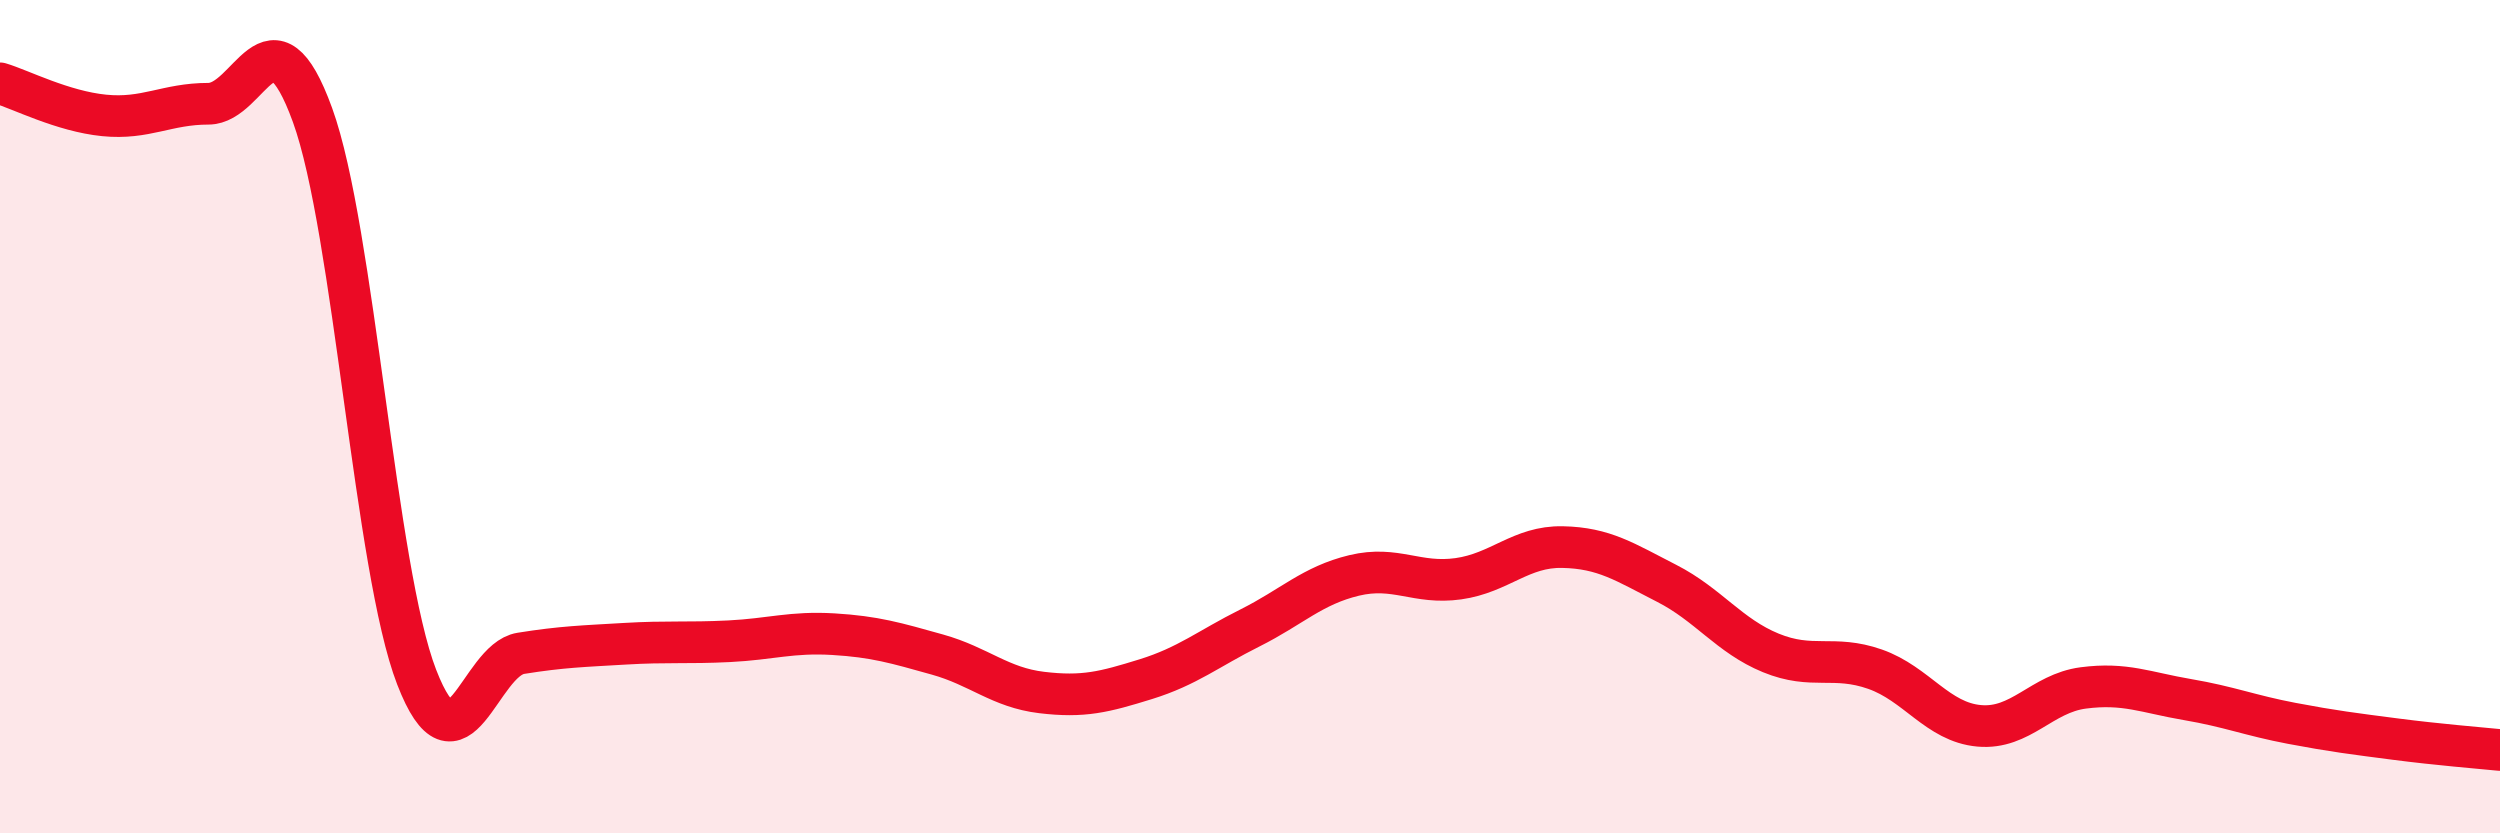
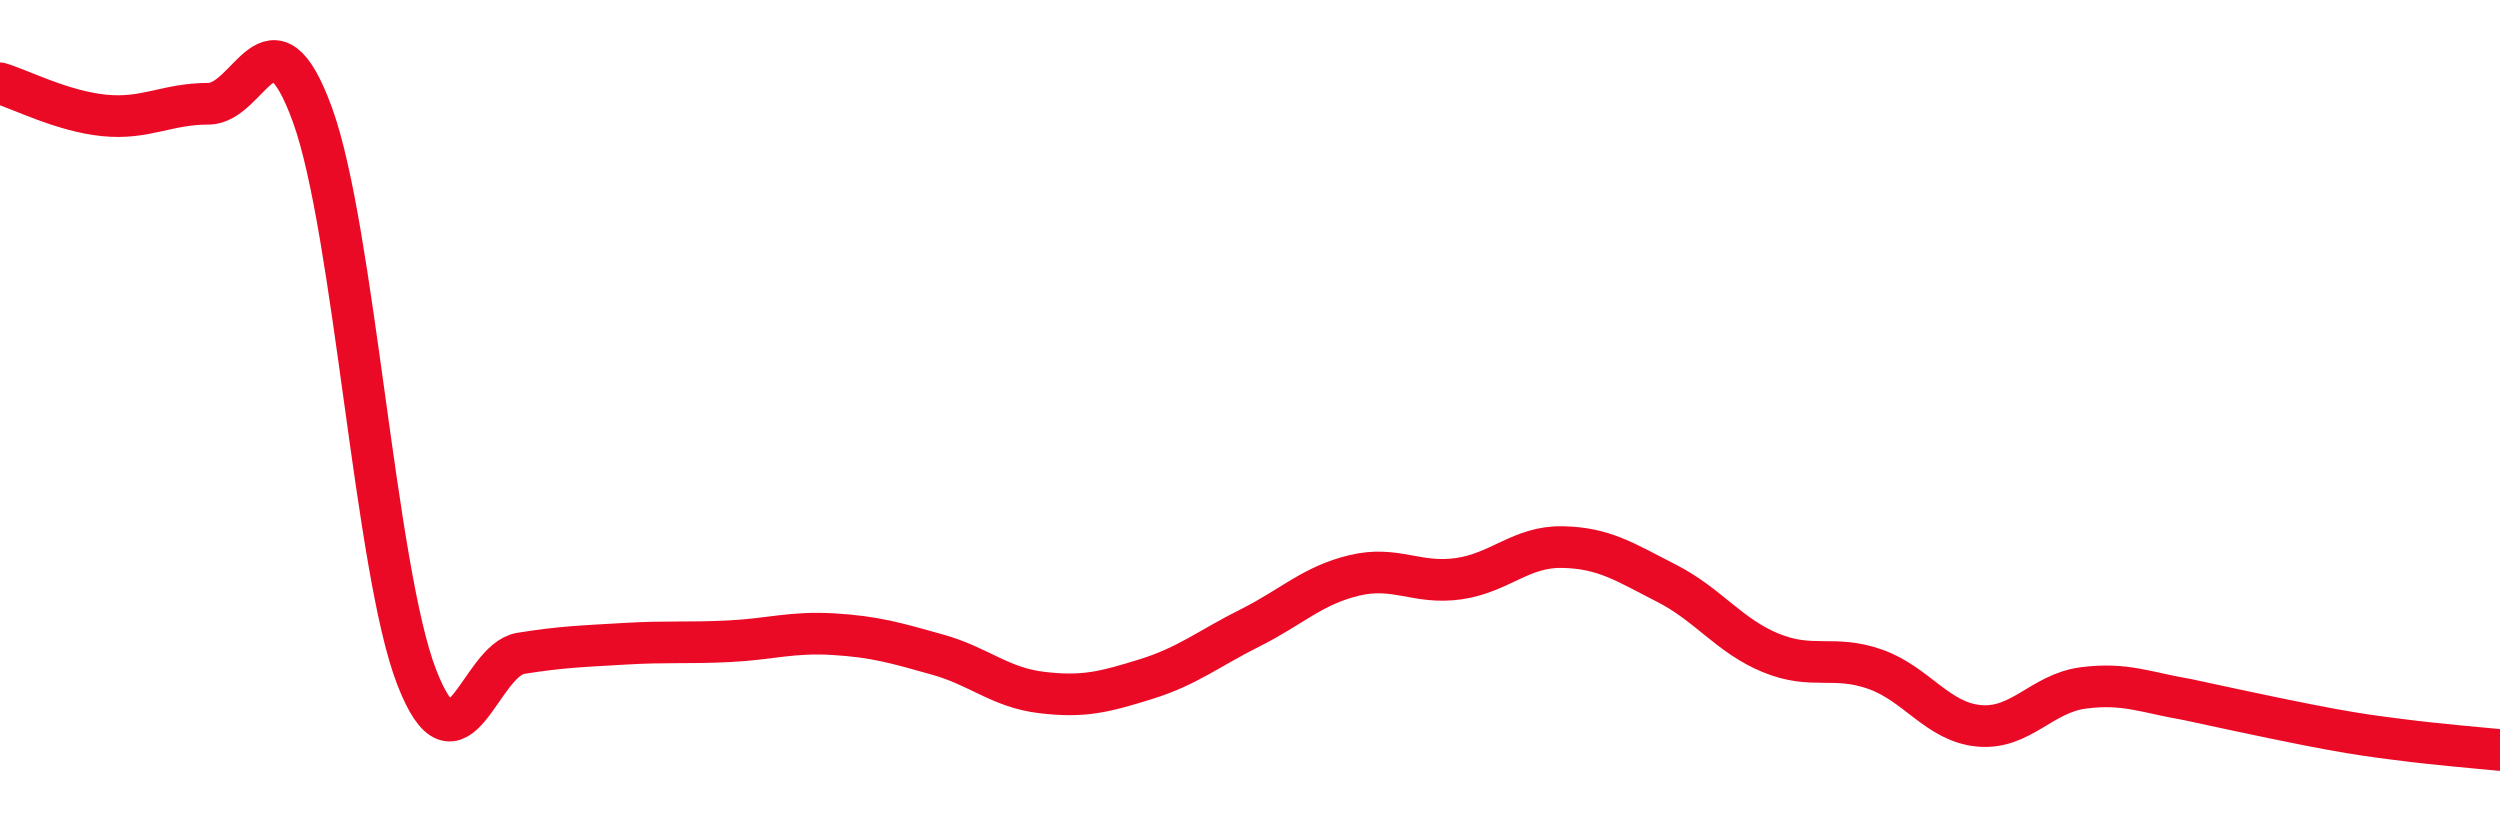
<svg xmlns="http://www.w3.org/2000/svg" width="60" height="20" viewBox="0 0 60 20">
-   <path d="M 0,2 C 0.5,2.15 1.5,2.67 2.5,2.77 C 3.5,2.87 4,2.49 5,2.49 C 6,2.49 6.5,0.01 7.5,2.76 C 8.5,5.51 9,13.67 10,16.25 C 11,18.83 11.5,15.84 12.5,15.68 C 13.5,15.52 14,15.51 15,15.45 C 16,15.39 16.5,15.44 17.5,15.39 C 18.5,15.34 19,15.16 20,15.22 C 21,15.28 21.5,15.43 22.5,15.71 C 23.5,15.99 24,16.5 25,16.62 C 26,16.74 26.5,16.61 27.5,16.3 C 28.5,15.99 29,15.57 30,15.07 C 31,14.57 31.5,14.05 32.5,13.81 C 33.5,13.57 34,14.03 35,13.89 C 36,13.75 36.5,13.11 37.5,13.13 C 38.5,13.15 39,13.49 40,14 C 41,14.51 41.5,15.26 42.5,15.67 C 43.5,16.08 44,15.71 45,16.06 C 46,16.41 46.5,17.33 47.5,17.42 C 48.5,17.51 49,16.64 50,16.51 C 51,16.38 51.5,16.62 52.5,16.79 C 53.5,16.96 54,17.17 55,17.36 C 56,17.55 56.5,17.61 57.5,17.74 C 58.5,17.87 59.5,17.95 60,18L60 20L0 20Z" fill="#EB0A25" opacity="0.1" stroke-linecap="round" stroke-linejoin="round" />
-   <path d="M 0,2 C 0.5,2.15 1.5,2.67 2.5,2.77 C 3.5,2.87 4,2.49 5,2.49 C 6,2.49 6.5,0.01 7.5,2.76 C 8.5,5.51 9,13.67 10,16.25 C 11,18.83 11.5,15.84 12.5,15.68 C 13.5,15.52 14,15.51 15,15.45 C 16,15.39 16.5,15.44 17.5,15.39 C 18.5,15.34 19,15.16 20,15.22 C 21,15.28 21.5,15.43 22.5,15.71 C 23.5,15.99 24,16.5 25,16.62 C 26,16.74 26.5,16.61 27.5,16.3 C 28.5,15.99 29,15.57 30,15.07 C 31,14.57 31.5,14.05 32.5,13.81 C 33.5,13.57 34,14.03 35,13.89 C 36,13.75 36.5,13.11 37.5,13.13 C 38.5,13.15 39,13.49 40,14 C 41,14.51 41.5,15.26 42.5,15.67 C 43.5,16.08 44,15.71 45,16.06 C 46,16.41 46.5,17.33 47.5,17.42 C 48.5,17.51 49,16.64 50,16.51 C 51,16.38 51.5,16.62 52.5,16.79 C 53.5,16.96 54,17.17 55,17.36 C 56,17.55 56.5,17.61 57.5,17.74 C 58.5,17.87 59.5,17.95 60,18" stroke="#EB0A25" stroke-width="1" fill="none" stroke-linecap="round" stroke-linejoin="round" />
+   <path d="M 0,2 C 0.5,2.15 1.5,2.67 2.5,2.77 C 3.5,2.87 4,2.49 5,2.49 C 6,2.49 6.5,0.01 7.5,2.76 C 8.5,5.51 9,13.67 10,16.25 C 11,18.83 11.5,15.84 12.5,15.68 C 13.5,15.52 14,15.51 15,15.45 C 16,15.39 16.5,15.44 17.5,15.39 C 18.5,15.34 19,15.16 20,15.22 C 21,15.28 21.5,15.43 22.5,15.71 C 23.5,15.99 24,16.5 25,16.62 C 26,16.74 26.5,16.61 27.5,16.3 C 28.5,15.99 29,15.57 30,15.07 C 31,14.57 31.5,14.05 32.5,13.81 C 33.5,13.57 34,14.03 35,13.89 C 36,13.75 36.5,13.11 37.5,13.13 C 38.5,13.15 39,13.49 40,14 C 41,14.51 41.5,15.26 42.5,15.67 C 43.5,16.08 44,15.71 45,16.06 C 46,16.41 46.5,17.33 47.5,17.42 C 48.5,17.51 49,16.64 50,16.51 C 51,16.38 51.5,16.62 52.5,16.79 C 56,17.55 56.5,17.61 57.5,17.74 C 58.5,17.87 59.5,17.95 60,18" stroke="#EB0A25" stroke-width="1" fill="none" stroke-linecap="round" stroke-linejoin="round" />
</svg>